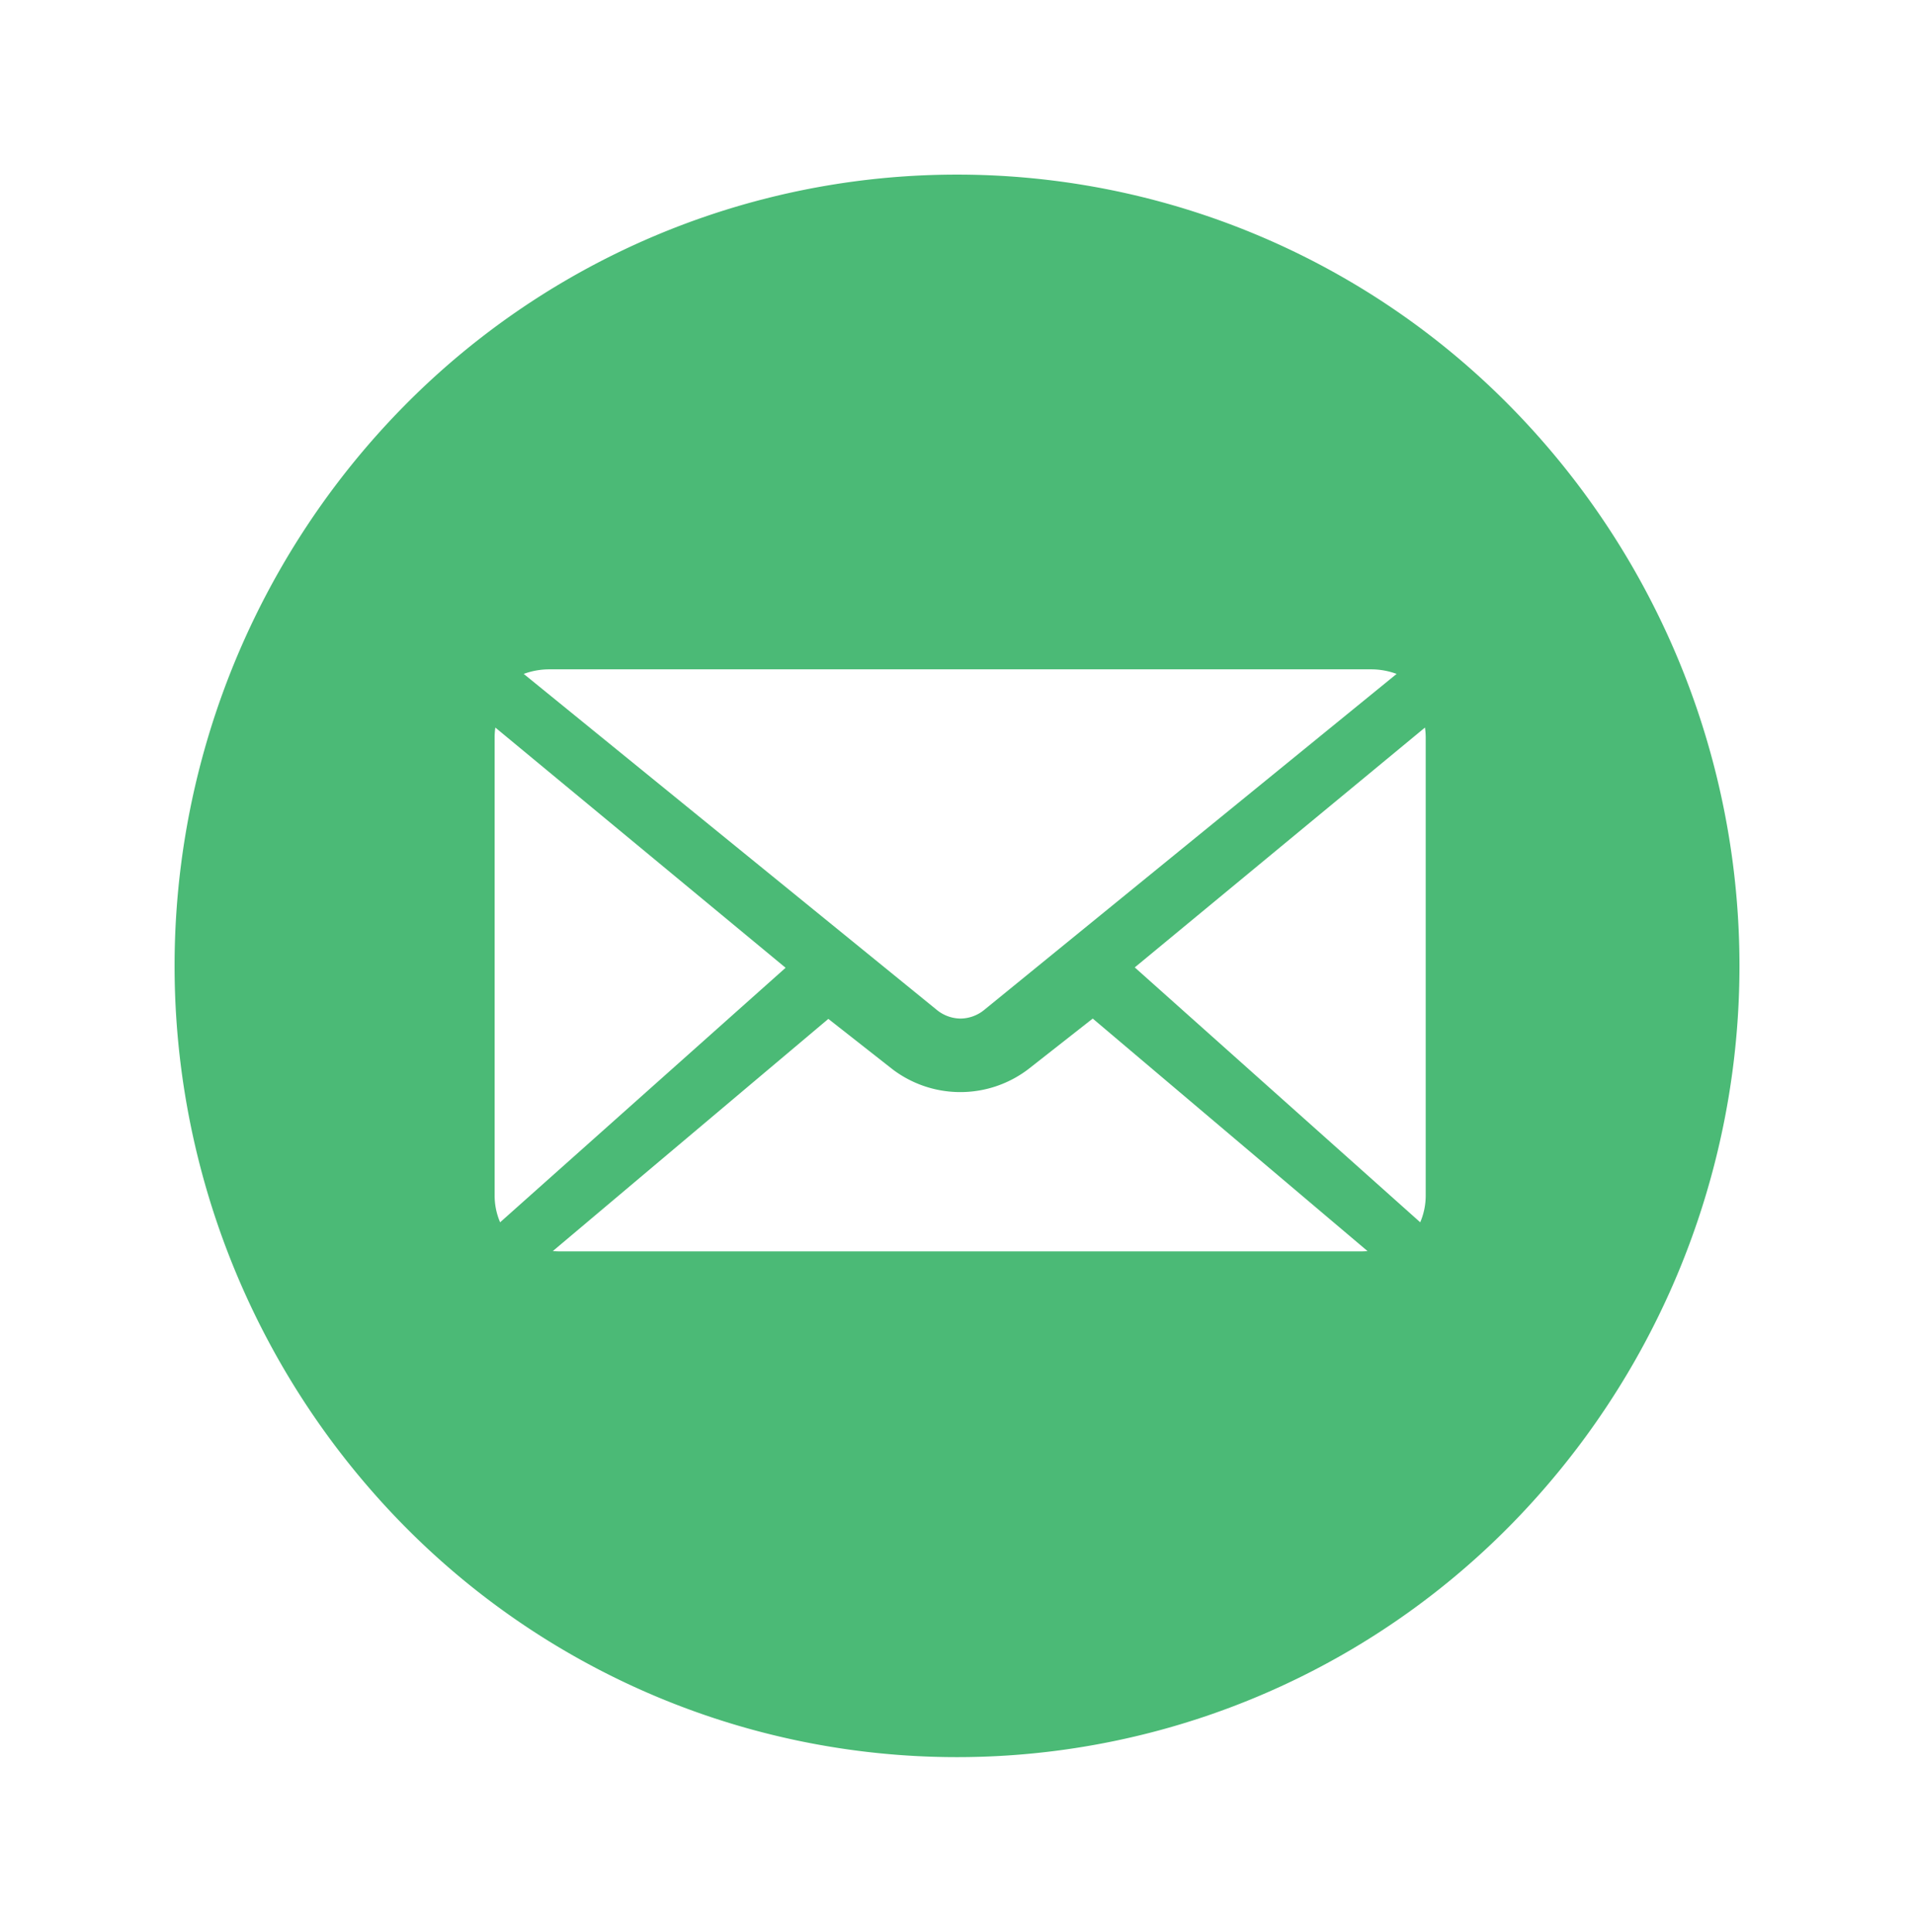
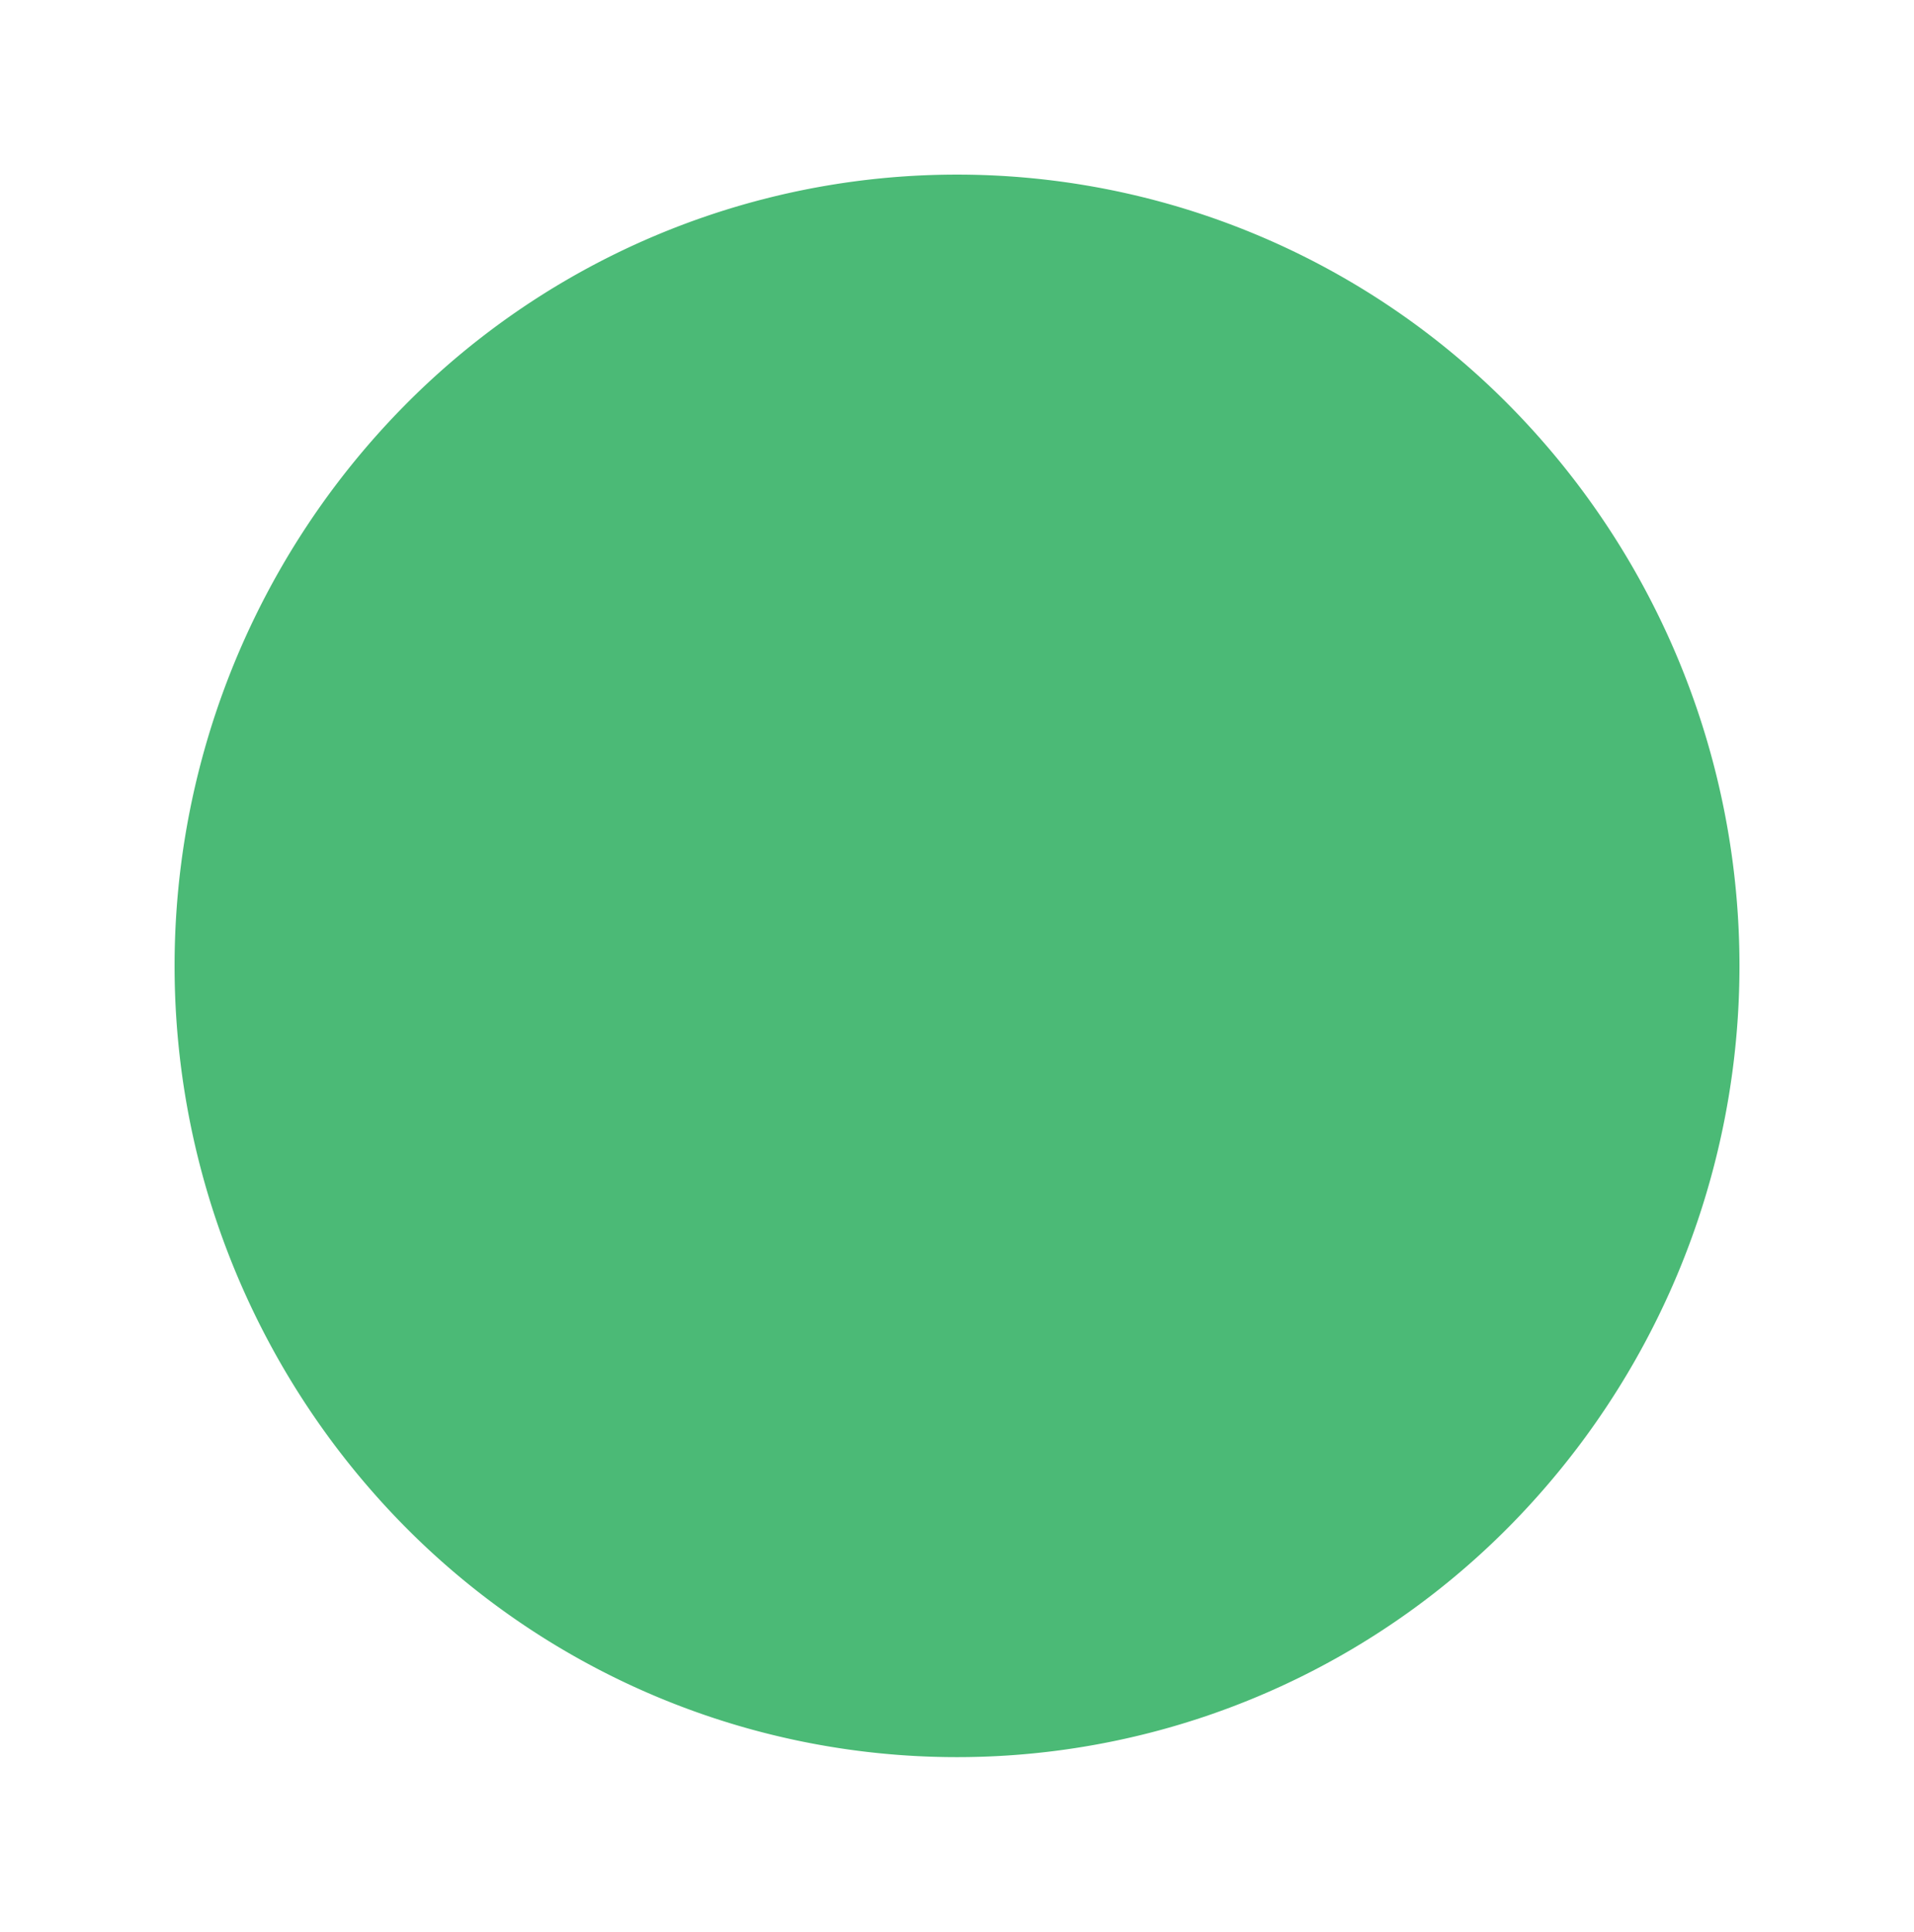
<svg xmlns="http://www.w3.org/2000/svg" width="65.782" height="66.379" viewBox="0 0 65.782 66.379">
  <defs>
    <filter id="a" x="0" y="0" width="65.782" height="66.379" filterUnits="userSpaceOnUse">
      <feOffset input="SourceAlpha" />
      <feGaussianBlur stdDeviation="2" result="b" />
      <feFlood flood-color="#2e3133" flood-opacity="0.231" />
      <feComposite operator="in" in2="b" />
      <feComposite in="SourceGraphic" />
    </filter>
  </defs>
  <g transform="translate(6 6)">
    <g transform="matrix(1, 0, 0, 1, -6, -6)" filter="url(#a)">
      <path d="M45.906,7.964h0a26.682,26.682,0,0,0-38.03,0,27.405,27.405,0,0,0,0,38.452,26.686,26.686,0,0,0,38.03,0,27.4,27.4,0,0,0,0-38.452" transform="translate(6 6)" fill="#4bba76" />
    </g>
-     <path d="M29.767,20H2.221c-.071,0-.145-.005-.221-.011l9.469-7.978,2.2,1.727a3.856,3.856,0,0,0,4.673,0L20.556,12,30,19.989C29.9,20,29.828,20,29.767,20ZM.188,19h0A2.323,2.323,0,0,1,0,18.067V2.344A2.4,2.4,0,0,1,.024,2L10,10.255.189,19Zm31.623,0h0L22,10.242,31.975,2A2.408,2.408,0,0,1,32,2.344V18.067a2.323,2.323,0,0,1-.188.932Zm-15.8-7a1.315,1.315,0,0,1-.832-.312L1,.157A2.524,2.524,0,0,1,1.883,0H30.118A2.515,2.515,0,0,1,31,.157L16.844,11.688A1.312,1.312,0,0,1,16.013,12Z" transform="translate(11 17)" fill="#fff" />
  </g>
</svg>